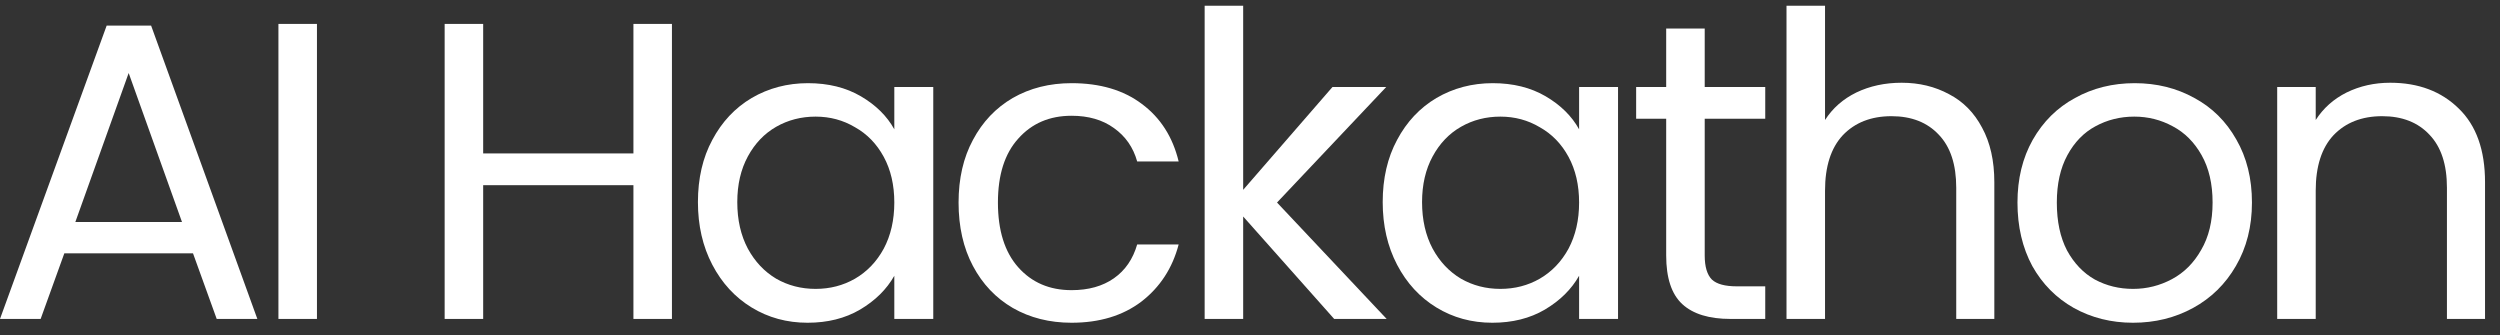
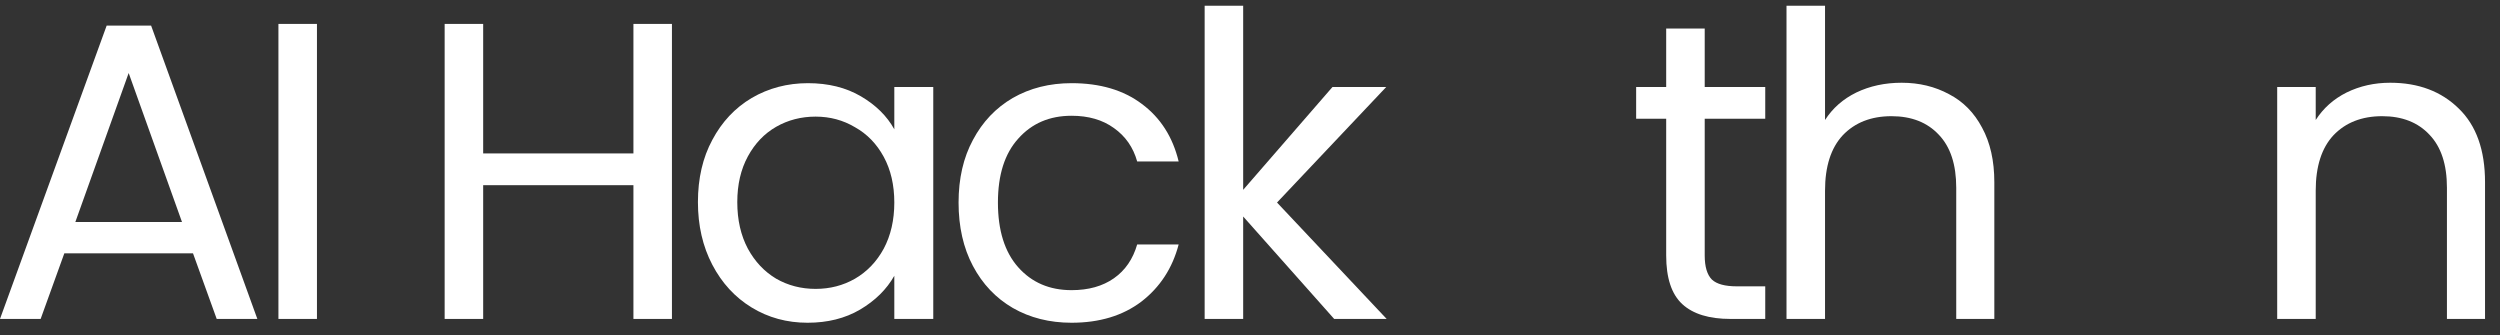
<svg xmlns="http://www.w3.org/2000/svg" width="164" height="22" viewBox="0 0 164 22" fill="none">
  <rect x="0" y="0" width="164" height="22" fill="#333333" stroke="none" />
  <path d="M12.661 16.618H4.22L2.666 20.922H0L6.997 1.68H9.913L16.882 20.922H14.216L12.661 16.618ZM11.939 14.564L8.441 4.79L4.942 14.564H11.939Z" fill="#fff" />
  <path d="M20.792 1.569V20.922H18.265V1.569H20.792Z" fill="#fff" />
  <path d="M44.079 1.569V20.922H41.553V12.148H31.696V20.922H29.169V1.569H31.696V10.065H41.553V1.569H44.079Z" fill="#fff" />
  <path d="M45.784 13.258C45.784 11.704 46.098 10.343 46.728 9.177C47.357 7.992 48.218 7.076 49.31 6.428C50.421 5.78 51.652 5.456 53.003 5.456C54.336 5.456 55.493 5.743 56.474 6.317C57.455 6.891 58.186 7.613 58.667 8.483V5.706H61.222V20.922H58.667V18.09C58.167 18.978 57.418 19.719 56.418 20.311C55.437 20.885 54.289 21.172 52.975 21.172C51.624 21.172 50.402 20.839 49.31 20.172C48.218 19.506 47.357 18.571 46.728 17.368C46.098 16.165 45.784 14.795 45.784 13.258ZM58.667 13.286C58.667 12.139 58.436 11.139 57.973 10.288C57.51 9.436 56.881 8.788 56.085 8.344C55.307 7.881 54.447 7.65 53.503 7.65C52.559 7.65 51.698 7.872 50.92 8.316C50.143 8.76 49.523 9.408 49.06 10.26C48.597 11.111 48.366 12.111 48.366 13.258C48.366 14.425 48.597 15.443 49.06 16.313C49.523 17.164 50.143 17.821 50.92 18.284C51.698 18.729 52.559 18.951 53.503 18.951C54.447 18.951 55.307 18.729 56.085 18.284C56.881 17.821 57.51 17.164 57.973 16.313C58.436 15.443 58.667 14.434 58.667 13.286Z" fill="#fff" />
  <path d="M62.882 13.286C62.882 11.713 63.196 10.343 63.826 9.177C64.455 7.992 65.325 7.076 66.436 6.428C67.565 5.78 68.851 5.456 70.295 5.456C72.165 5.456 73.701 5.91 74.904 6.817C76.126 7.724 76.931 8.983 77.32 10.593H74.599C74.34 9.667 73.831 8.936 73.072 8.399C72.331 7.863 71.406 7.594 70.295 7.594C68.851 7.594 67.685 8.094 66.797 9.094C65.908 10.075 65.464 11.472 65.464 13.286C65.464 15.119 65.908 16.535 66.797 17.535C67.685 18.534 68.851 19.034 70.295 19.034C71.406 19.034 72.331 18.775 73.072 18.256C73.812 17.738 74.321 16.998 74.599 16.035H77.32C76.913 17.59 76.098 18.84 74.877 19.784C73.655 20.709 72.128 21.172 70.295 21.172C68.851 21.172 67.565 20.848 66.436 20.2C65.325 19.552 64.455 18.636 63.826 17.451C63.196 16.267 62.882 14.878 62.882 13.286Z" fill="#fff" />
  <path d="M87.522 20.922L81.552 14.203V20.922H79.025V0.375H81.552V12.453L87.411 5.706H90.937L83.773 13.286L90.965 20.922H87.522Z" fill="#fff" />
-   <path d="M90.705 13.258C90.705 11.704 91.02 10.343 91.649 9.177C92.279 7.992 93.139 7.076 94.231 6.428C95.342 5.78 96.573 5.456 97.924 5.456C99.257 5.456 100.414 5.743 101.395 6.317C102.376 6.891 103.107 7.613 103.589 8.483V5.706H106.143V20.922H103.589V18.09C103.089 18.978 102.339 19.719 101.34 20.311C100.359 20.885 99.211 21.172 97.897 21.172C96.545 21.172 95.324 20.839 94.231 20.172C93.139 19.506 92.279 18.571 91.649 17.368C91.02 16.165 90.705 14.795 90.705 13.258ZM103.589 13.286C103.589 12.139 103.357 11.139 102.895 10.288C102.432 9.436 101.802 8.788 101.006 8.344C100.229 7.881 99.368 7.65 98.424 7.65C97.48 7.65 96.619 7.872 95.842 8.316C95.064 8.76 94.444 9.408 93.982 10.26C93.519 11.111 93.287 12.111 93.287 13.258C93.287 14.425 93.519 15.443 93.982 16.313C94.444 17.164 95.064 17.821 95.842 18.284C96.619 18.729 97.48 18.951 98.424 18.951C99.368 18.951 100.229 18.729 101.006 18.284C101.802 17.821 102.432 17.164 102.895 16.313C103.357 15.443 103.589 14.434 103.589 13.286Z" fill="#fff" />
  <path d="M111.829 7.789V16.757C111.829 17.497 111.987 18.025 112.301 18.34C112.616 18.636 113.162 18.784 113.939 18.784H115.8V20.922H113.523C112.116 20.922 111.061 20.598 110.358 19.95C109.654 19.302 109.302 18.238 109.302 16.757V7.789H107.331V5.706H109.302V1.874H111.829V5.706H115.8V7.789H111.829Z" fill="#fff" />
  <path d="M124.748 5.428C125.895 5.428 126.932 5.678 127.857 6.178C128.783 6.659 129.505 7.391 130.023 8.372C130.56 9.353 130.828 10.547 130.828 11.954V20.922H128.329V12.315C128.329 10.797 127.95 9.64 127.191 8.844C126.432 8.029 125.395 7.622 124.081 7.622C122.748 7.622 121.684 8.039 120.888 8.871C120.111 9.704 119.722 10.917 119.722 12.509V20.922H117.195V0.375H119.722V7.872C120.222 7.094 120.907 6.493 121.777 6.067C122.665 5.641 123.655 5.428 124.748 5.428Z" fill="#fff" />
-   <path d="M139.926 21.172C138.501 21.172 137.205 20.848 136.039 20.2C134.891 19.552 133.984 18.636 133.318 17.451C132.67 16.248 132.346 14.86 132.346 13.286C132.346 11.731 132.679 10.362 133.345 9.177C134.03 7.974 134.956 7.057 136.122 6.428C137.288 5.78 138.593 5.456 140.037 5.456C141.481 5.456 142.786 5.78 143.952 6.428C145.118 7.057 146.034 7.964 146.701 9.149C147.386 10.334 147.728 11.713 147.728 13.286C147.728 14.86 147.376 16.248 146.673 17.451C145.988 18.636 145.053 19.552 143.869 20.2C142.684 20.848 141.37 21.172 139.926 21.172ZM139.926 18.951C140.833 18.951 141.684 18.738 142.48 18.312C143.276 17.886 143.915 17.248 144.396 16.396C144.896 15.545 145.146 14.508 145.146 13.286C145.146 12.065 144.905 11.028 144.424 10.177C143.943 9.325 143.313 8.696 142.536 8.288C141.758 7.863 140.916 7.65 140.009 7.65C139.084 7.65 138.232 7.863 137.455 8.288C136.696 8.696 136.085 9.325 135.622 10.177C135.159 11.028 134.928 12.065 134.928 13.286C134.928 14.527 135.15 15.572 135.594 16.424C136.057 17.275 136.668 17.914 137.427 18.34C138.186 18.747 139.019 18.951 139.926 18.951Z" fill="#fff" />
  <path d="M156.798 5.428C158.649 5.428 160.148 5.993 161.296 7.122C162.444 8.233 163.018 9.843 163.018 11.954V20.922H160.519V12.315C160.519 10.797 160.139 9.64 159.38 8.844C158.621 8.029 157.585 7.622 156.27 7.622C154.938 7.622 153.873 8.039 153.077 8.871C152.3 9.704 151.911 10.917 151.911 12.509V20.922H149.384V5.706H151.911V7.872C152.411 7.094 153.087 6.493 153.938 6.067C154.808 5.641 155.761 5.428 156.798 5.428Z" fill="#fff" />
</svg>